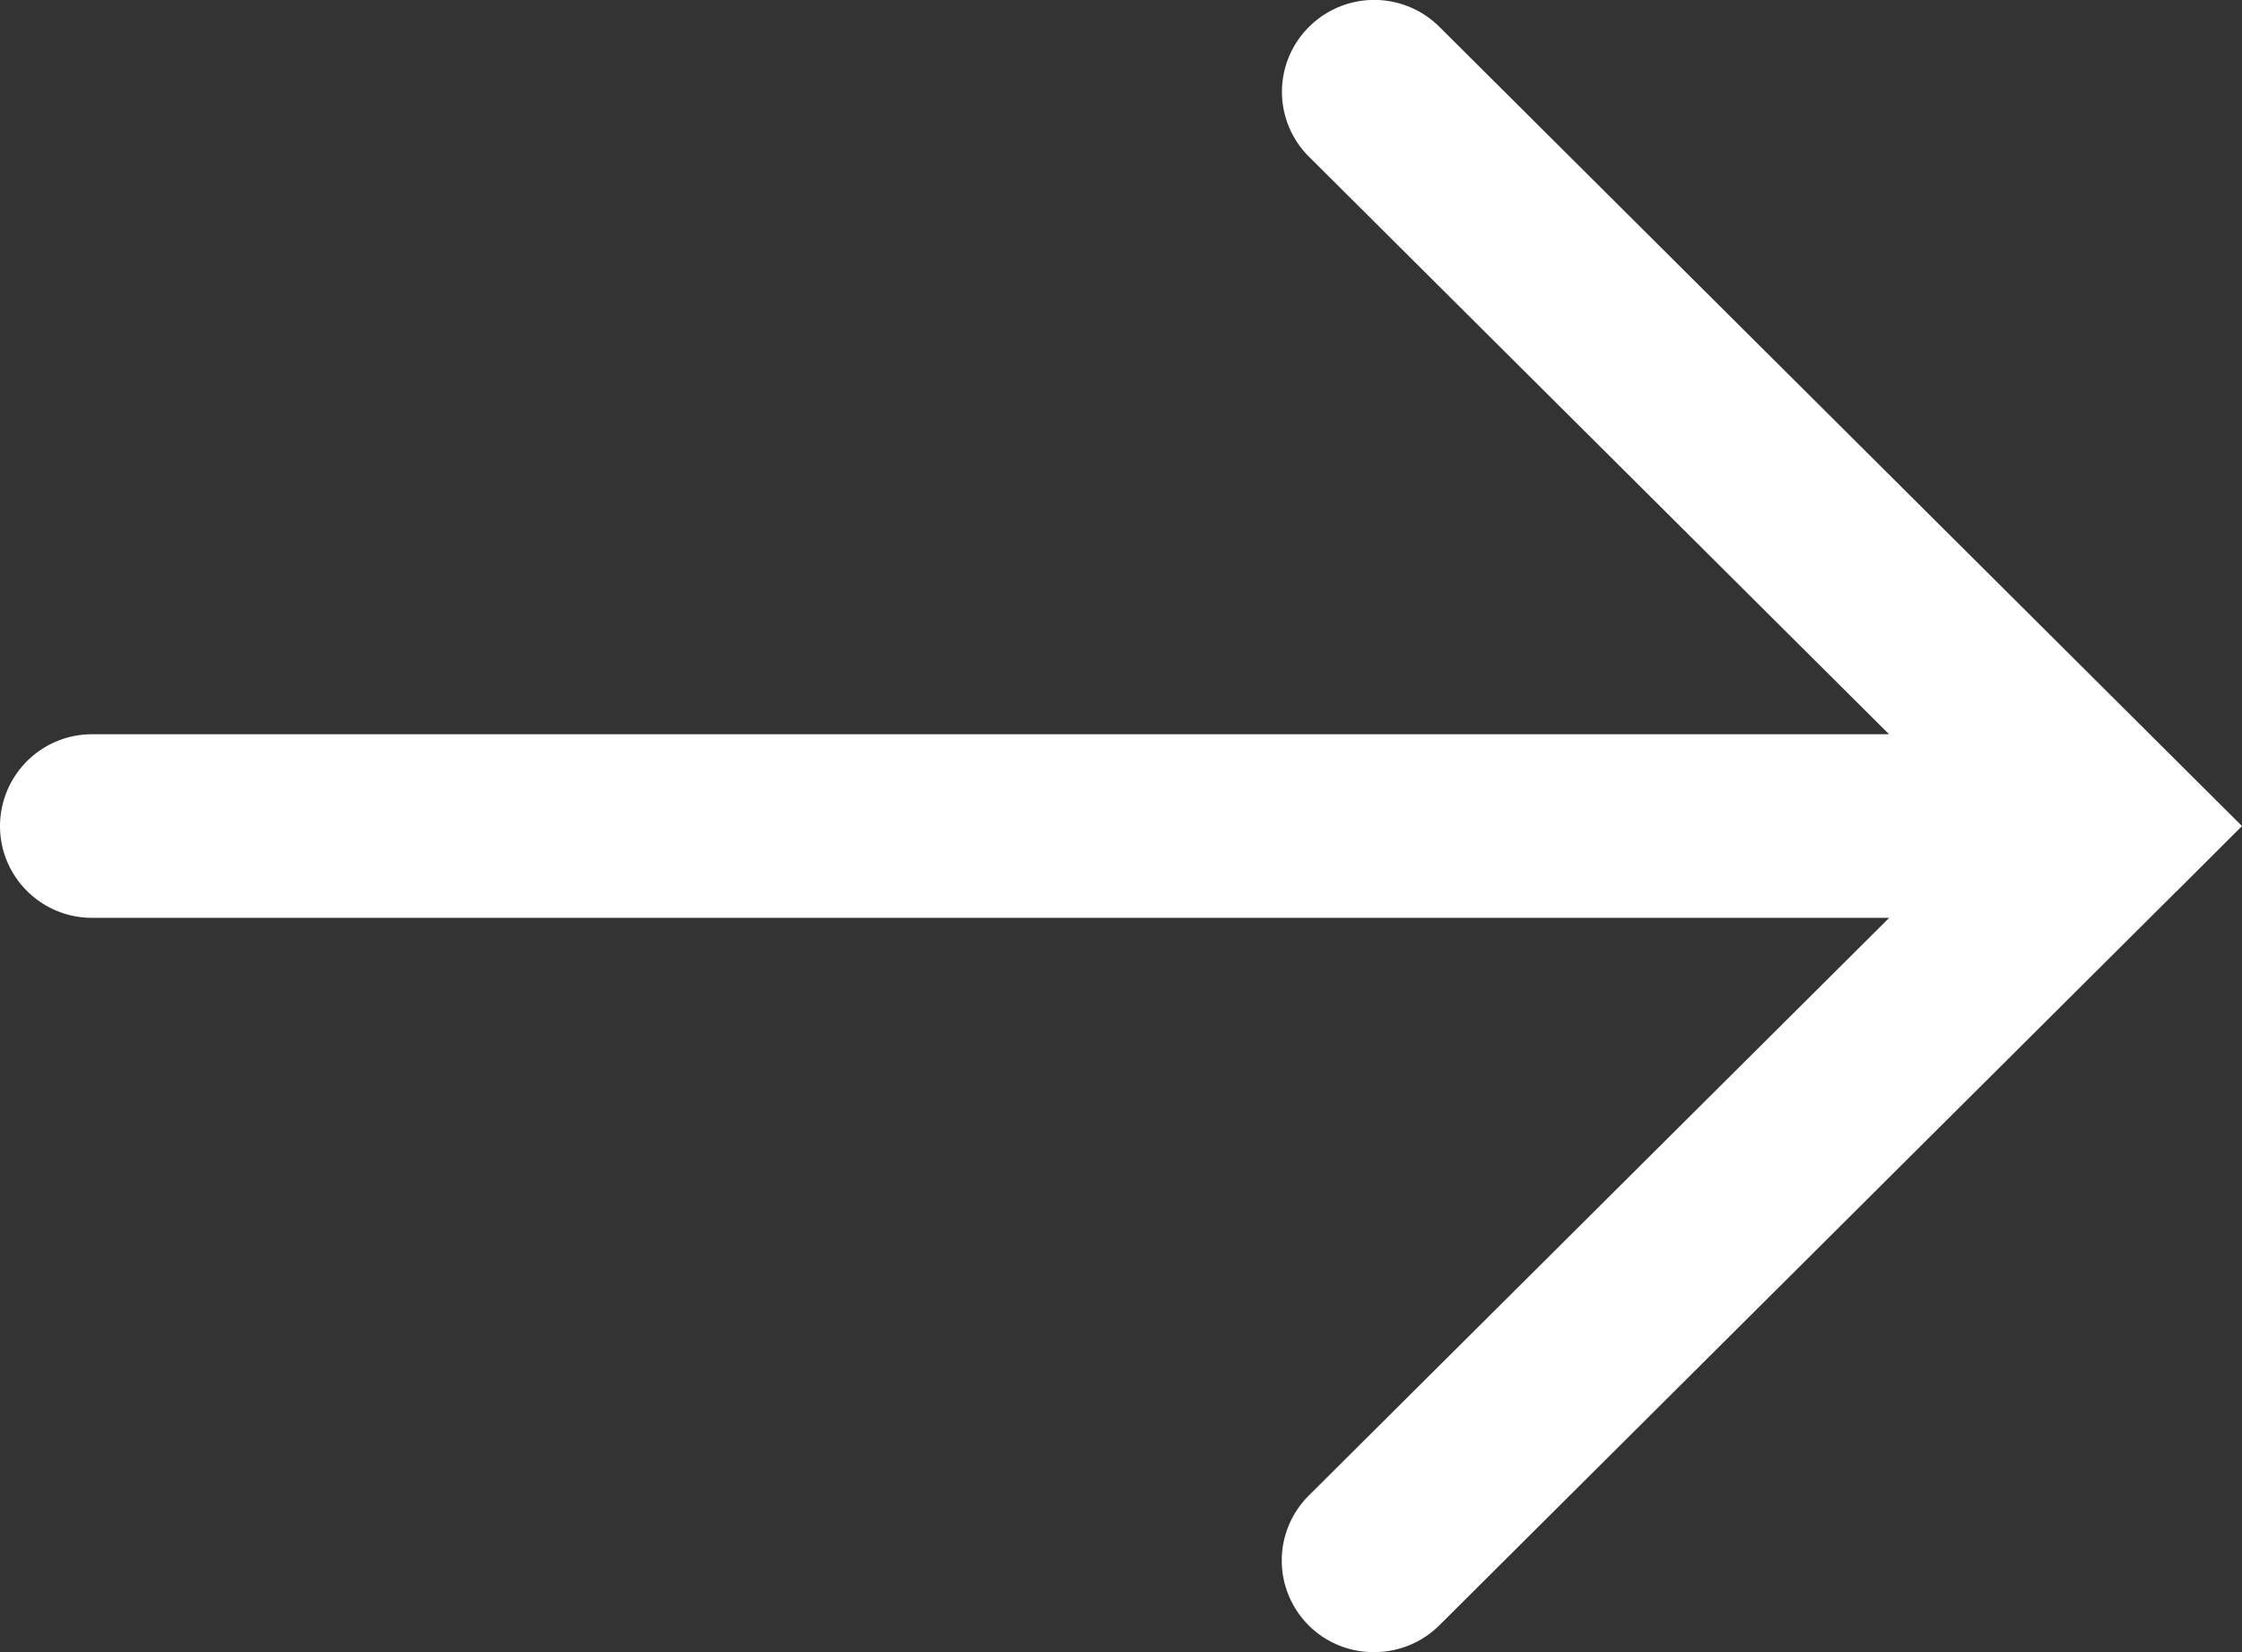
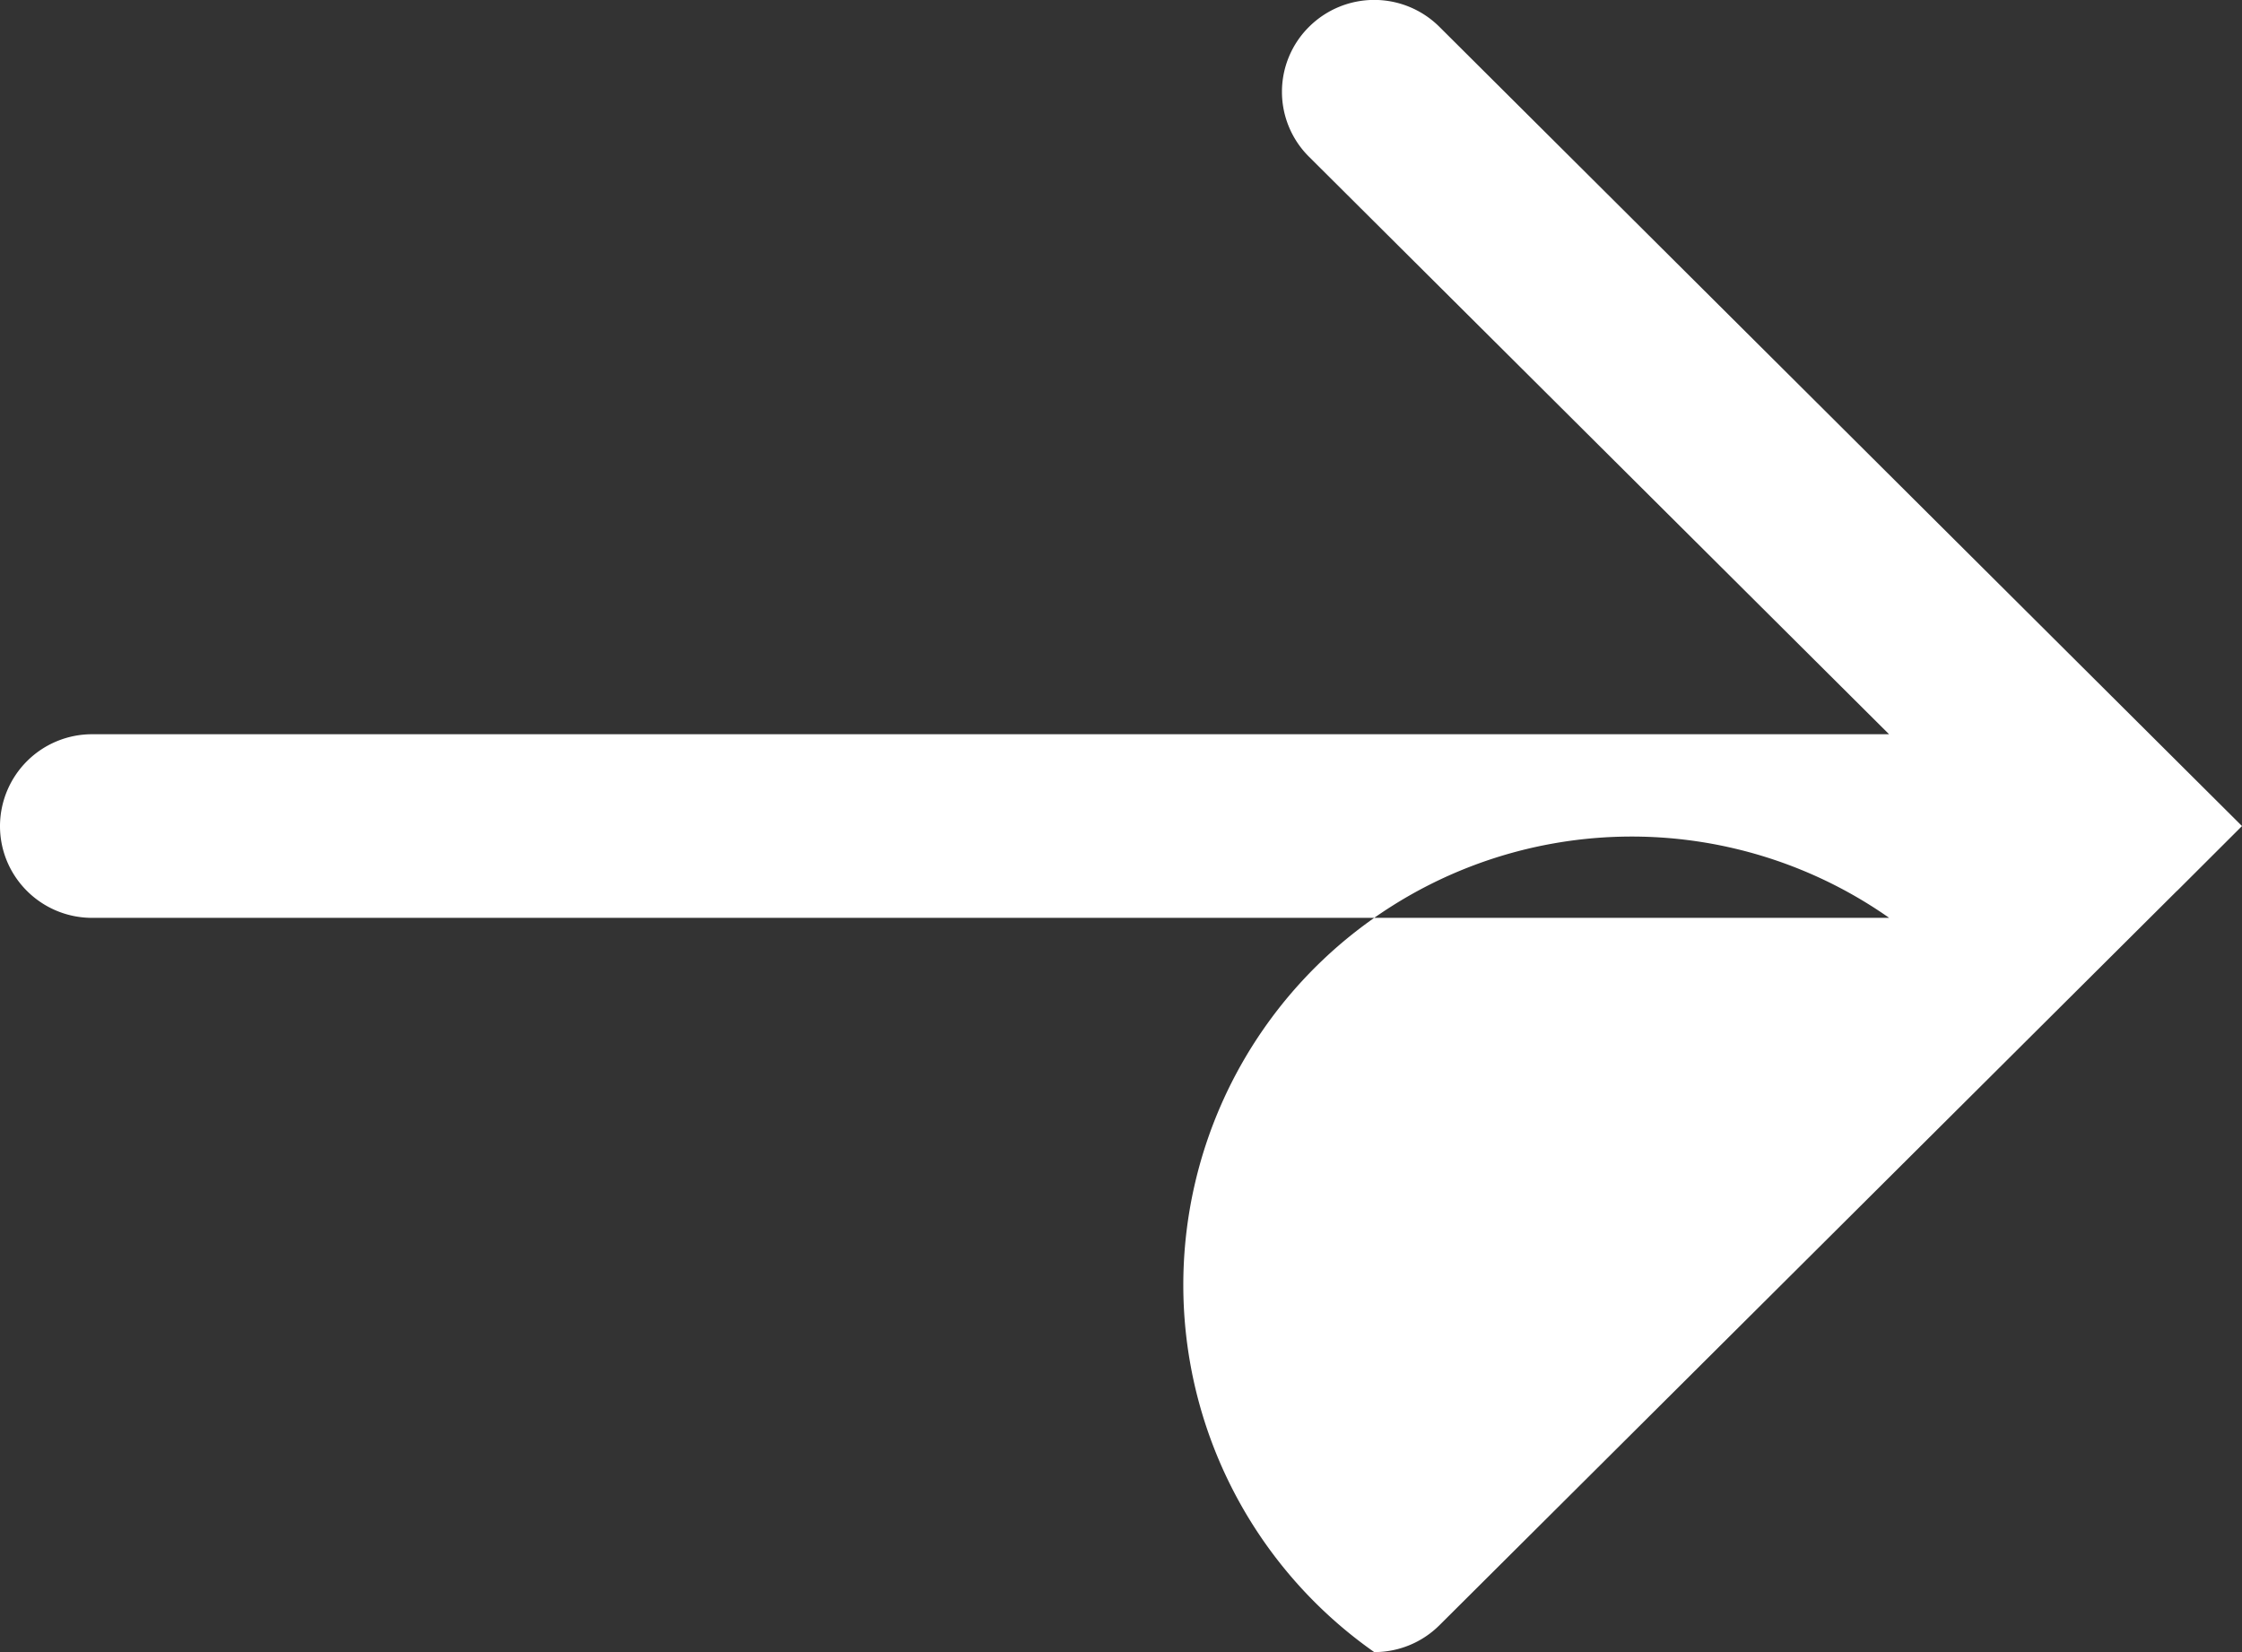
<svg xmlns="http://www.w3.org/2000/svg" width="19" height="14" viewBox="0 0 19 14">
  <rect x="0" y="0" width="19" height="14" fill="#333333" stroke="none" />
-   <path d="M18.449 7.55 19 7 12.199.228a.783.783 0 0 0-1.106 0 .775.775 0 0 0 0 1.1l4.916 4.894H.78A.78.78 0 0 0 0 7c0 .43.35.778.781.778H16.01l-4.916 4.893A.776.776 0 0 0 11.646 14c.2 0 .4-.076.553-.228l6.248-6.221.002-.002z" fill="#FFFFFF" fill-rule="evenodd" />
+   <path d="M18.449 7.55 19 7 12.199.228a.783.783 0 0 0-1.106 0 .775.775 0 0 0 0 1.1l4.916 4.894H.78A.78.78 0 0 0 0 7c0 .43.35.778.781.778H16.01A.776.776 0 0 0 11.646 14c.2 0 .4-.076.553-.228l6.248-6.221.002-.002z" fill="#FFFFFF" fill-rule="evenodd" />
</svg>